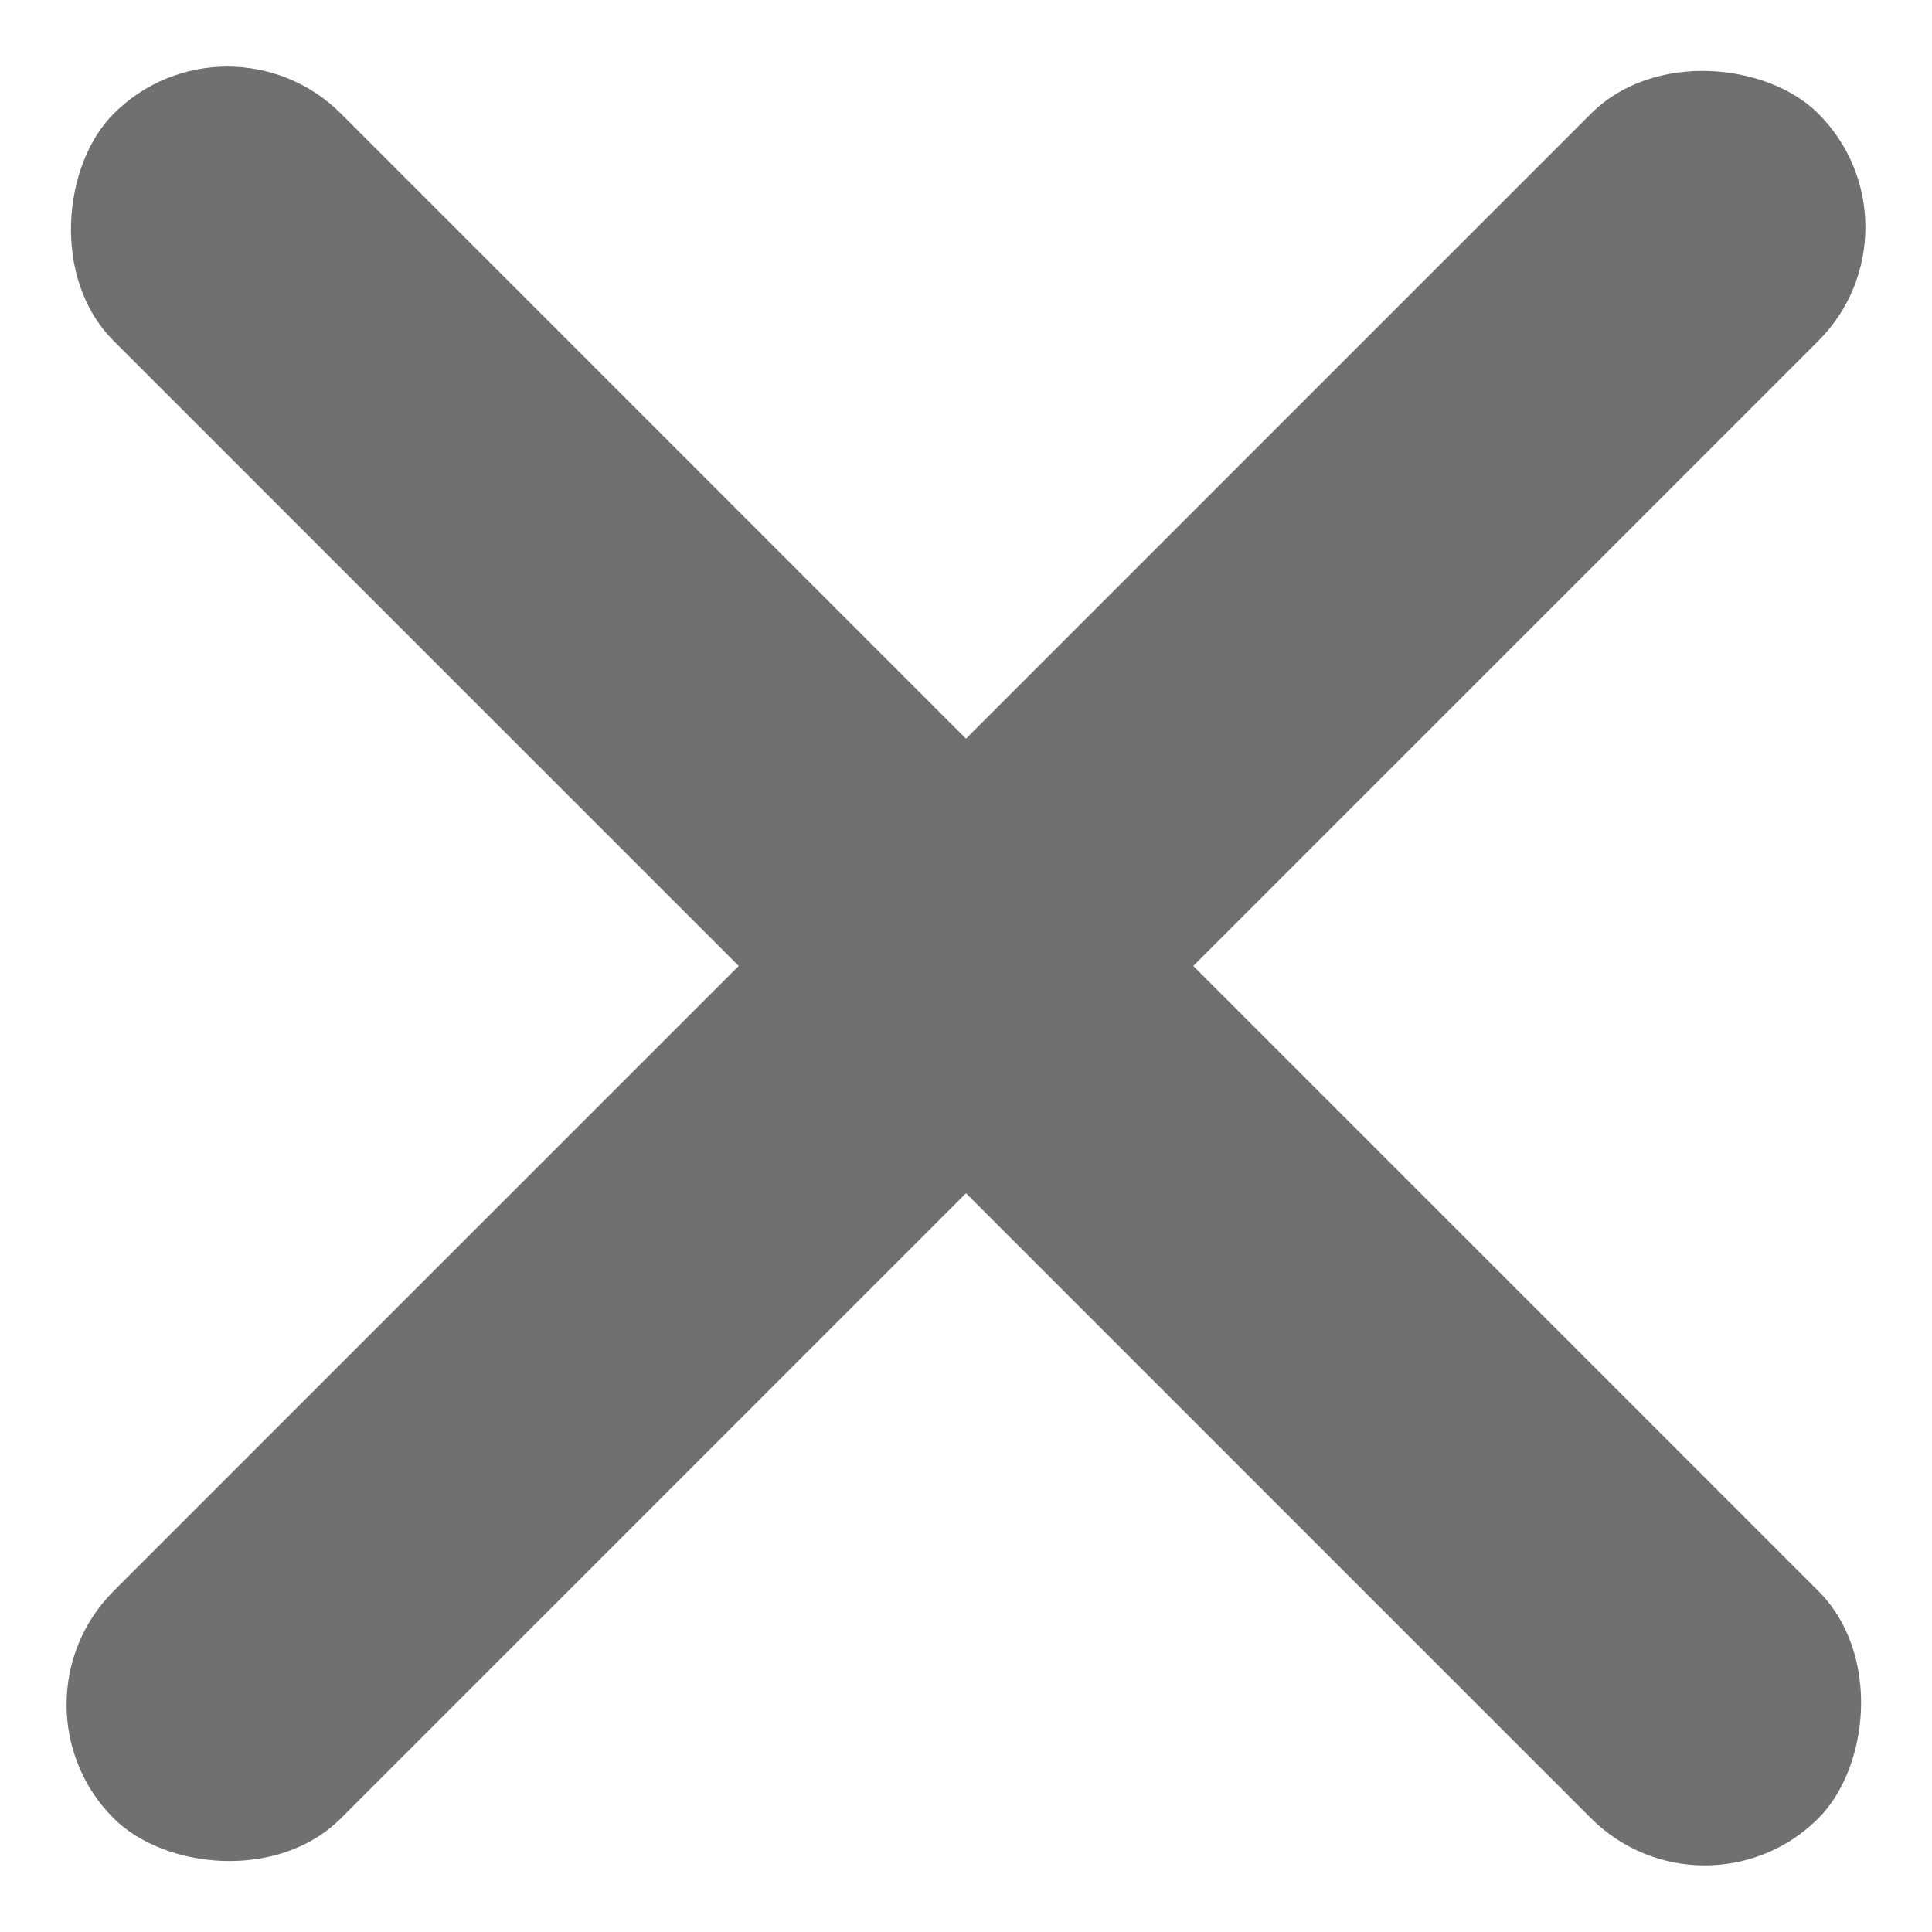
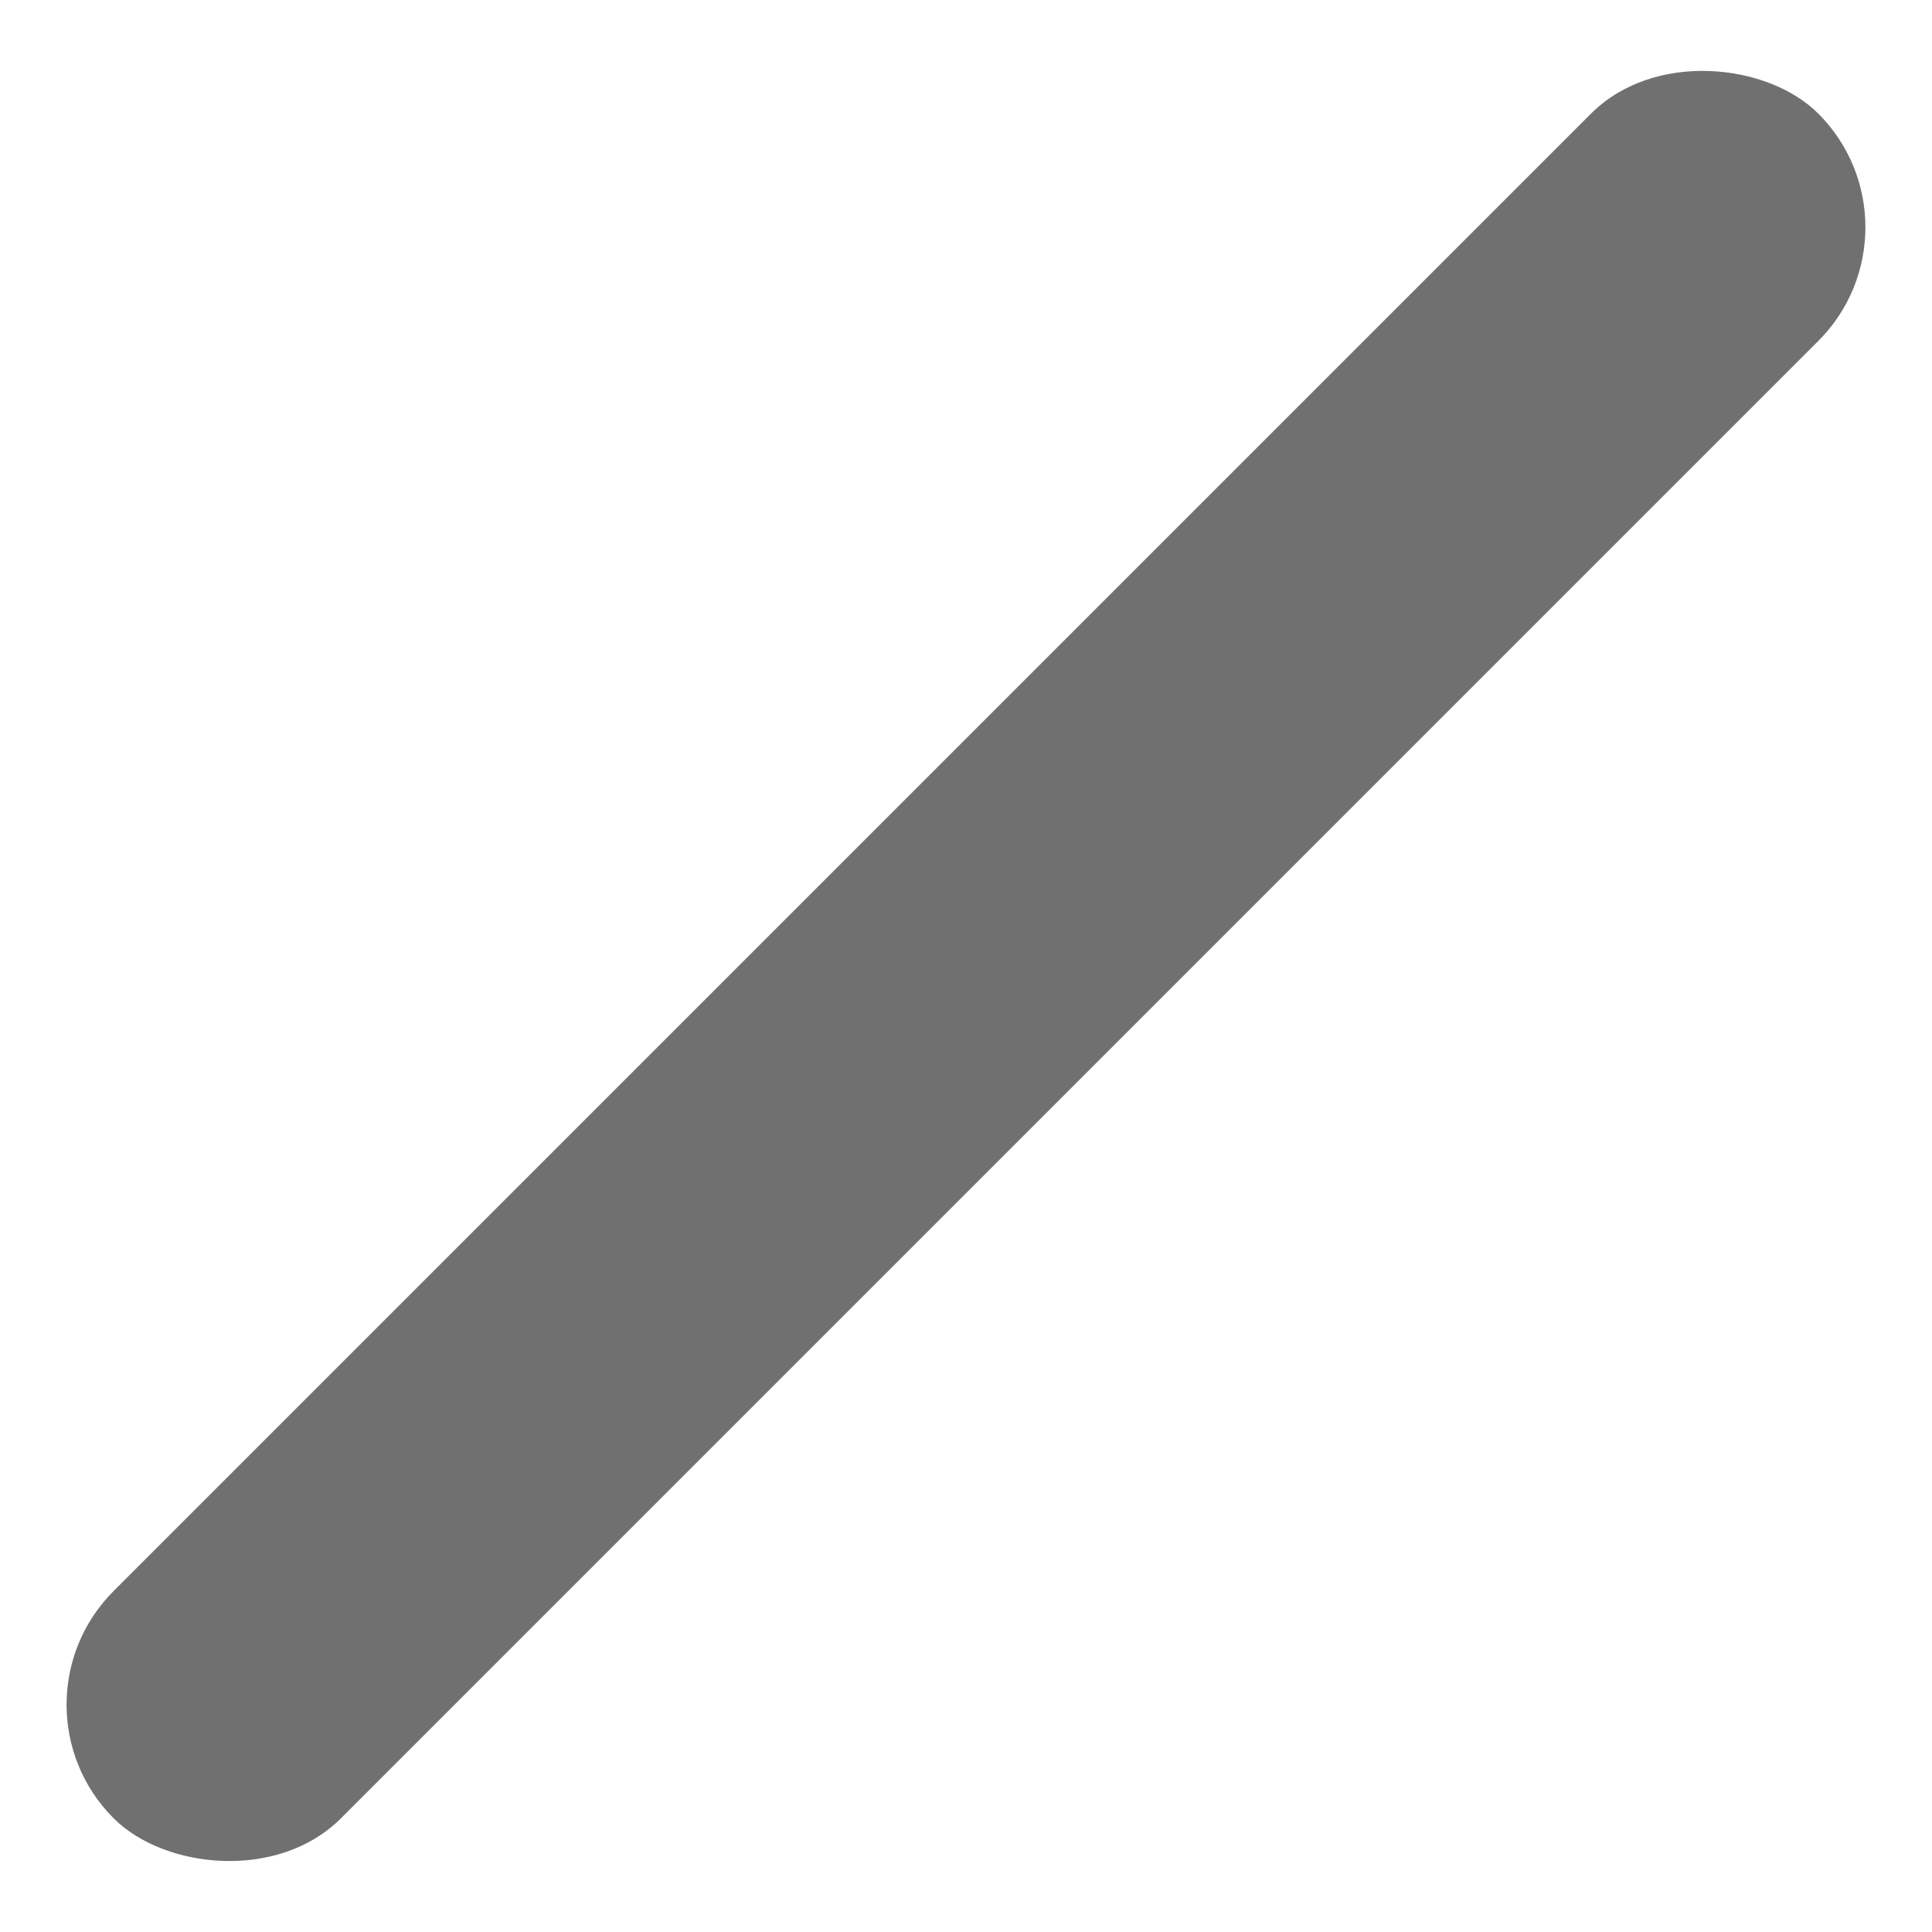
<svg xmlns="http://www.w3.org/2000/svg" width="24.042" height="24.042" viewBox="0 0 24.042 24.042">
  <g transform="translate(-928.979 -829)">
    <rect width="30" height="4" rx="2" transform="translate(928.979 850.213) rotate(-45)" fill="#707070" />
-     <rect width="30" height="4" rx="2" transform="translate(931.808 829) rotate(45)" fill="#707070" />
  </g>
</svg>